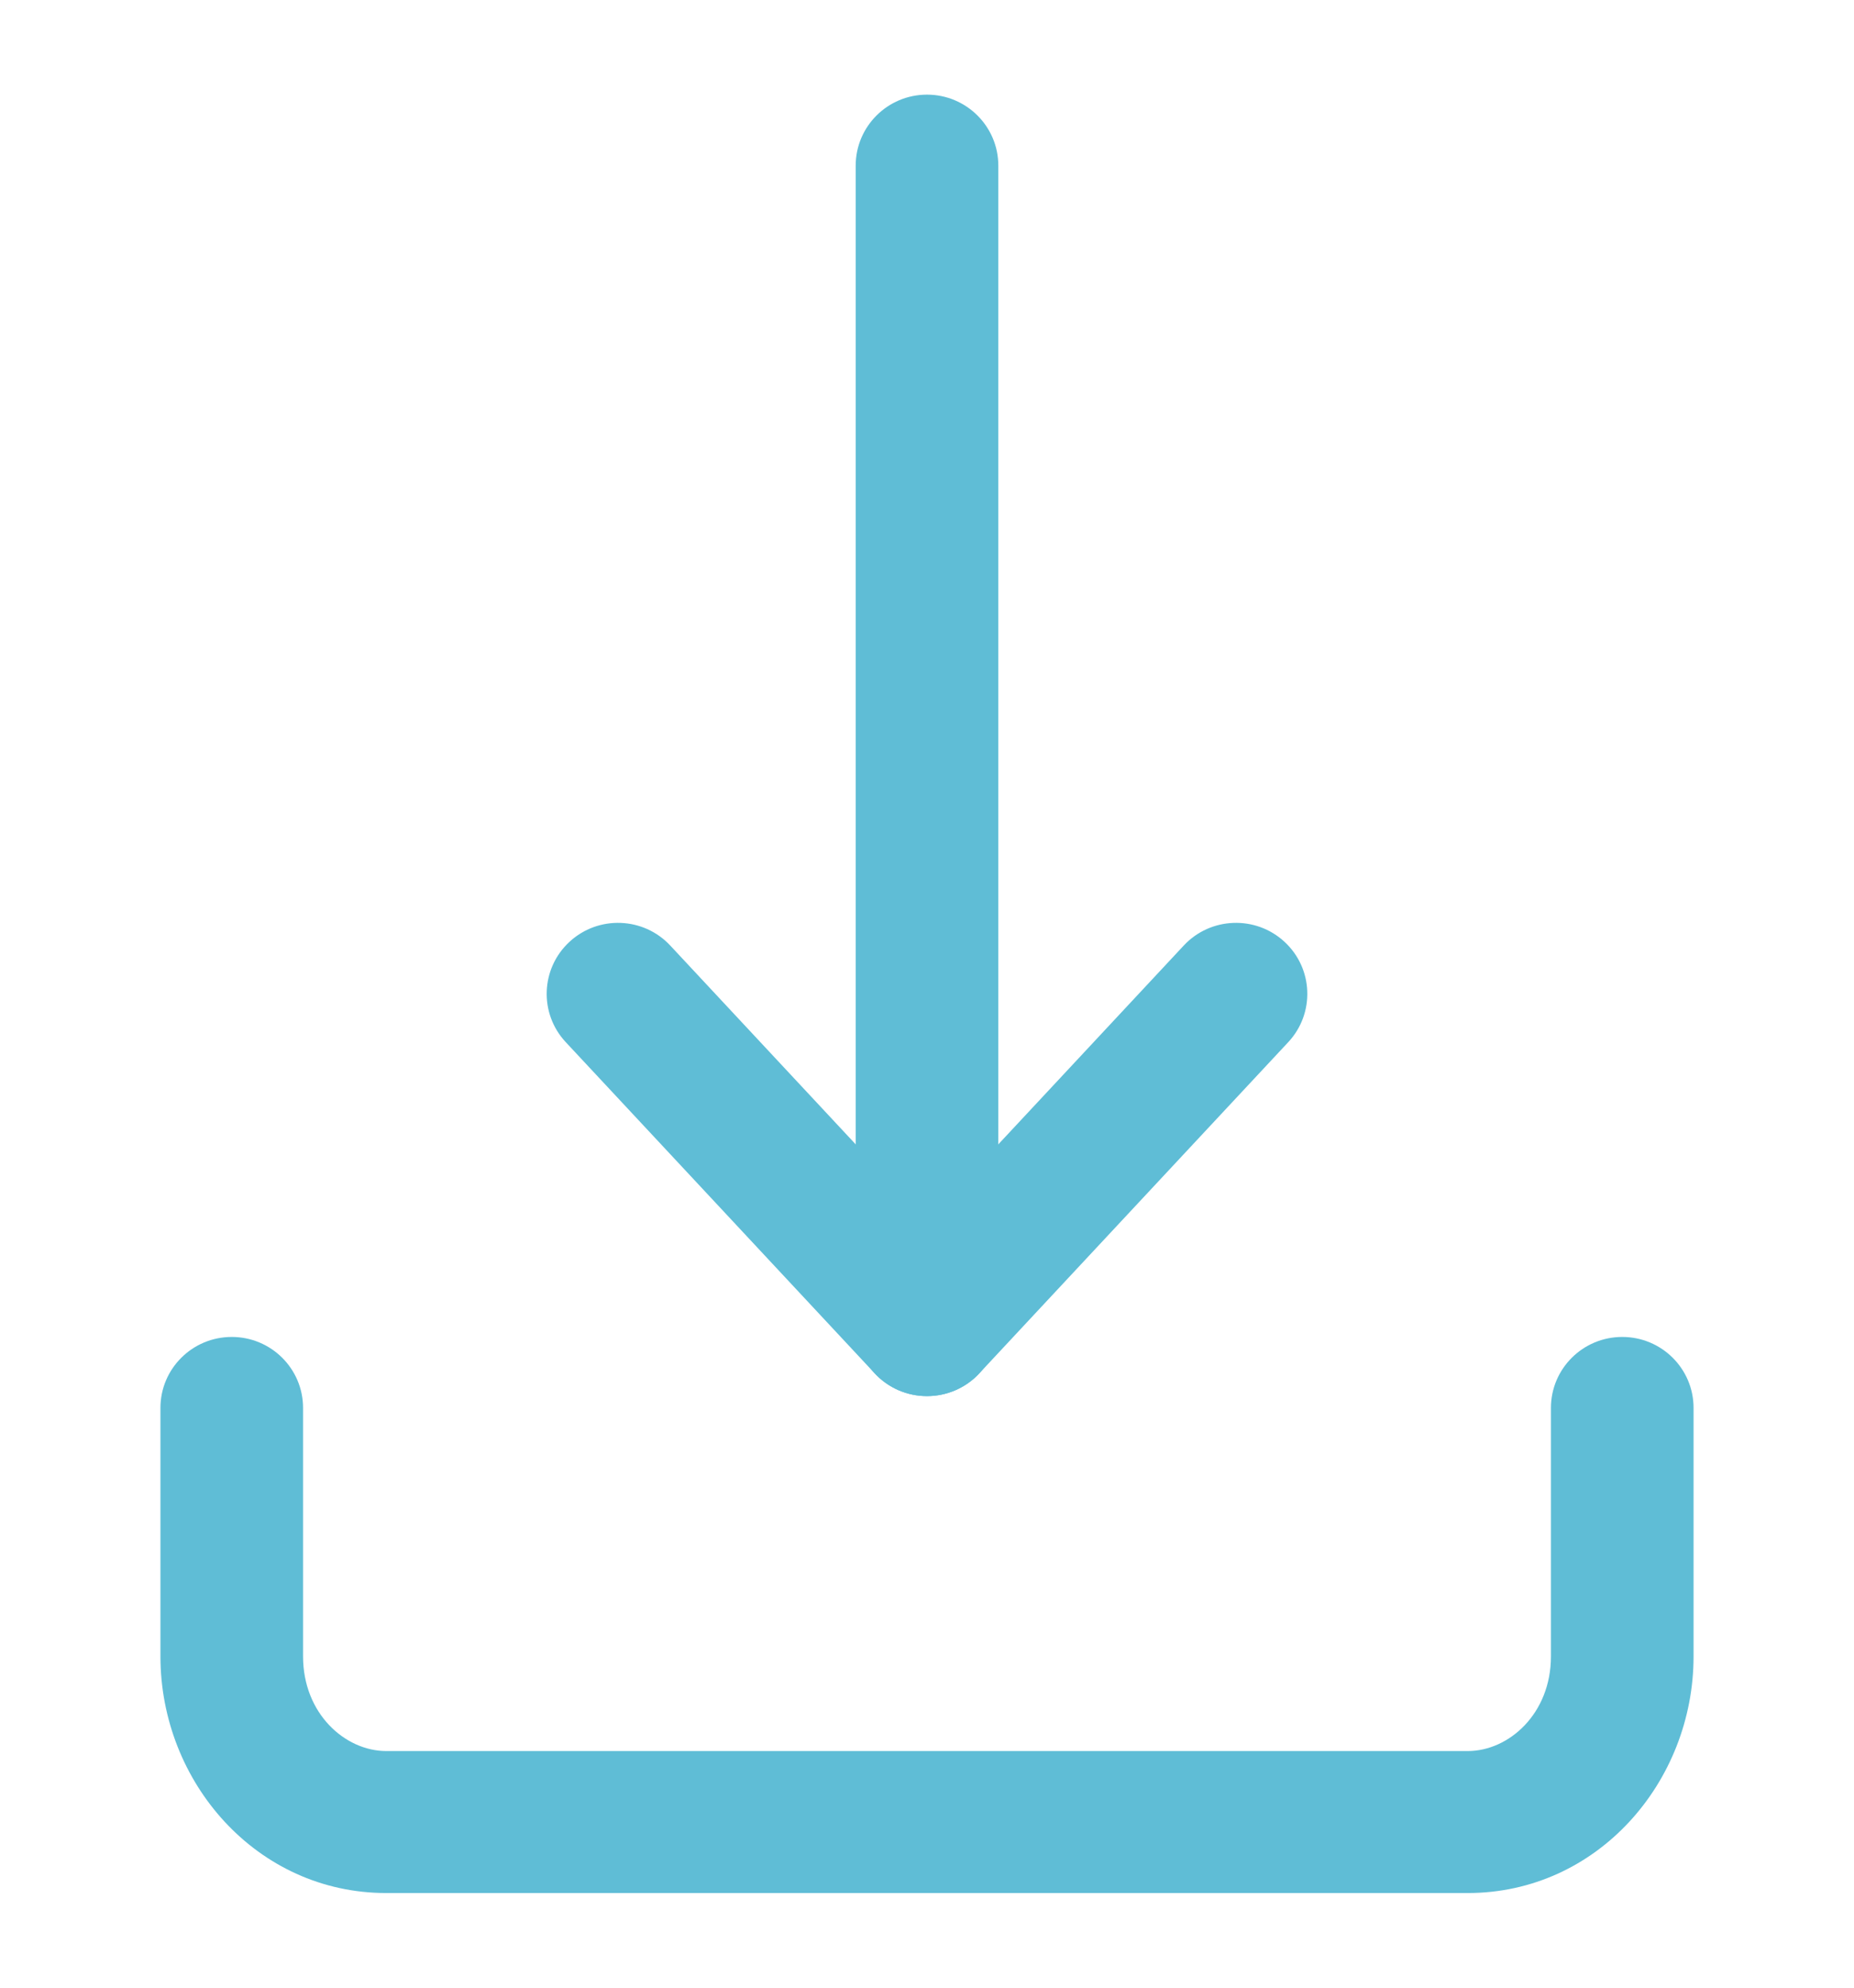
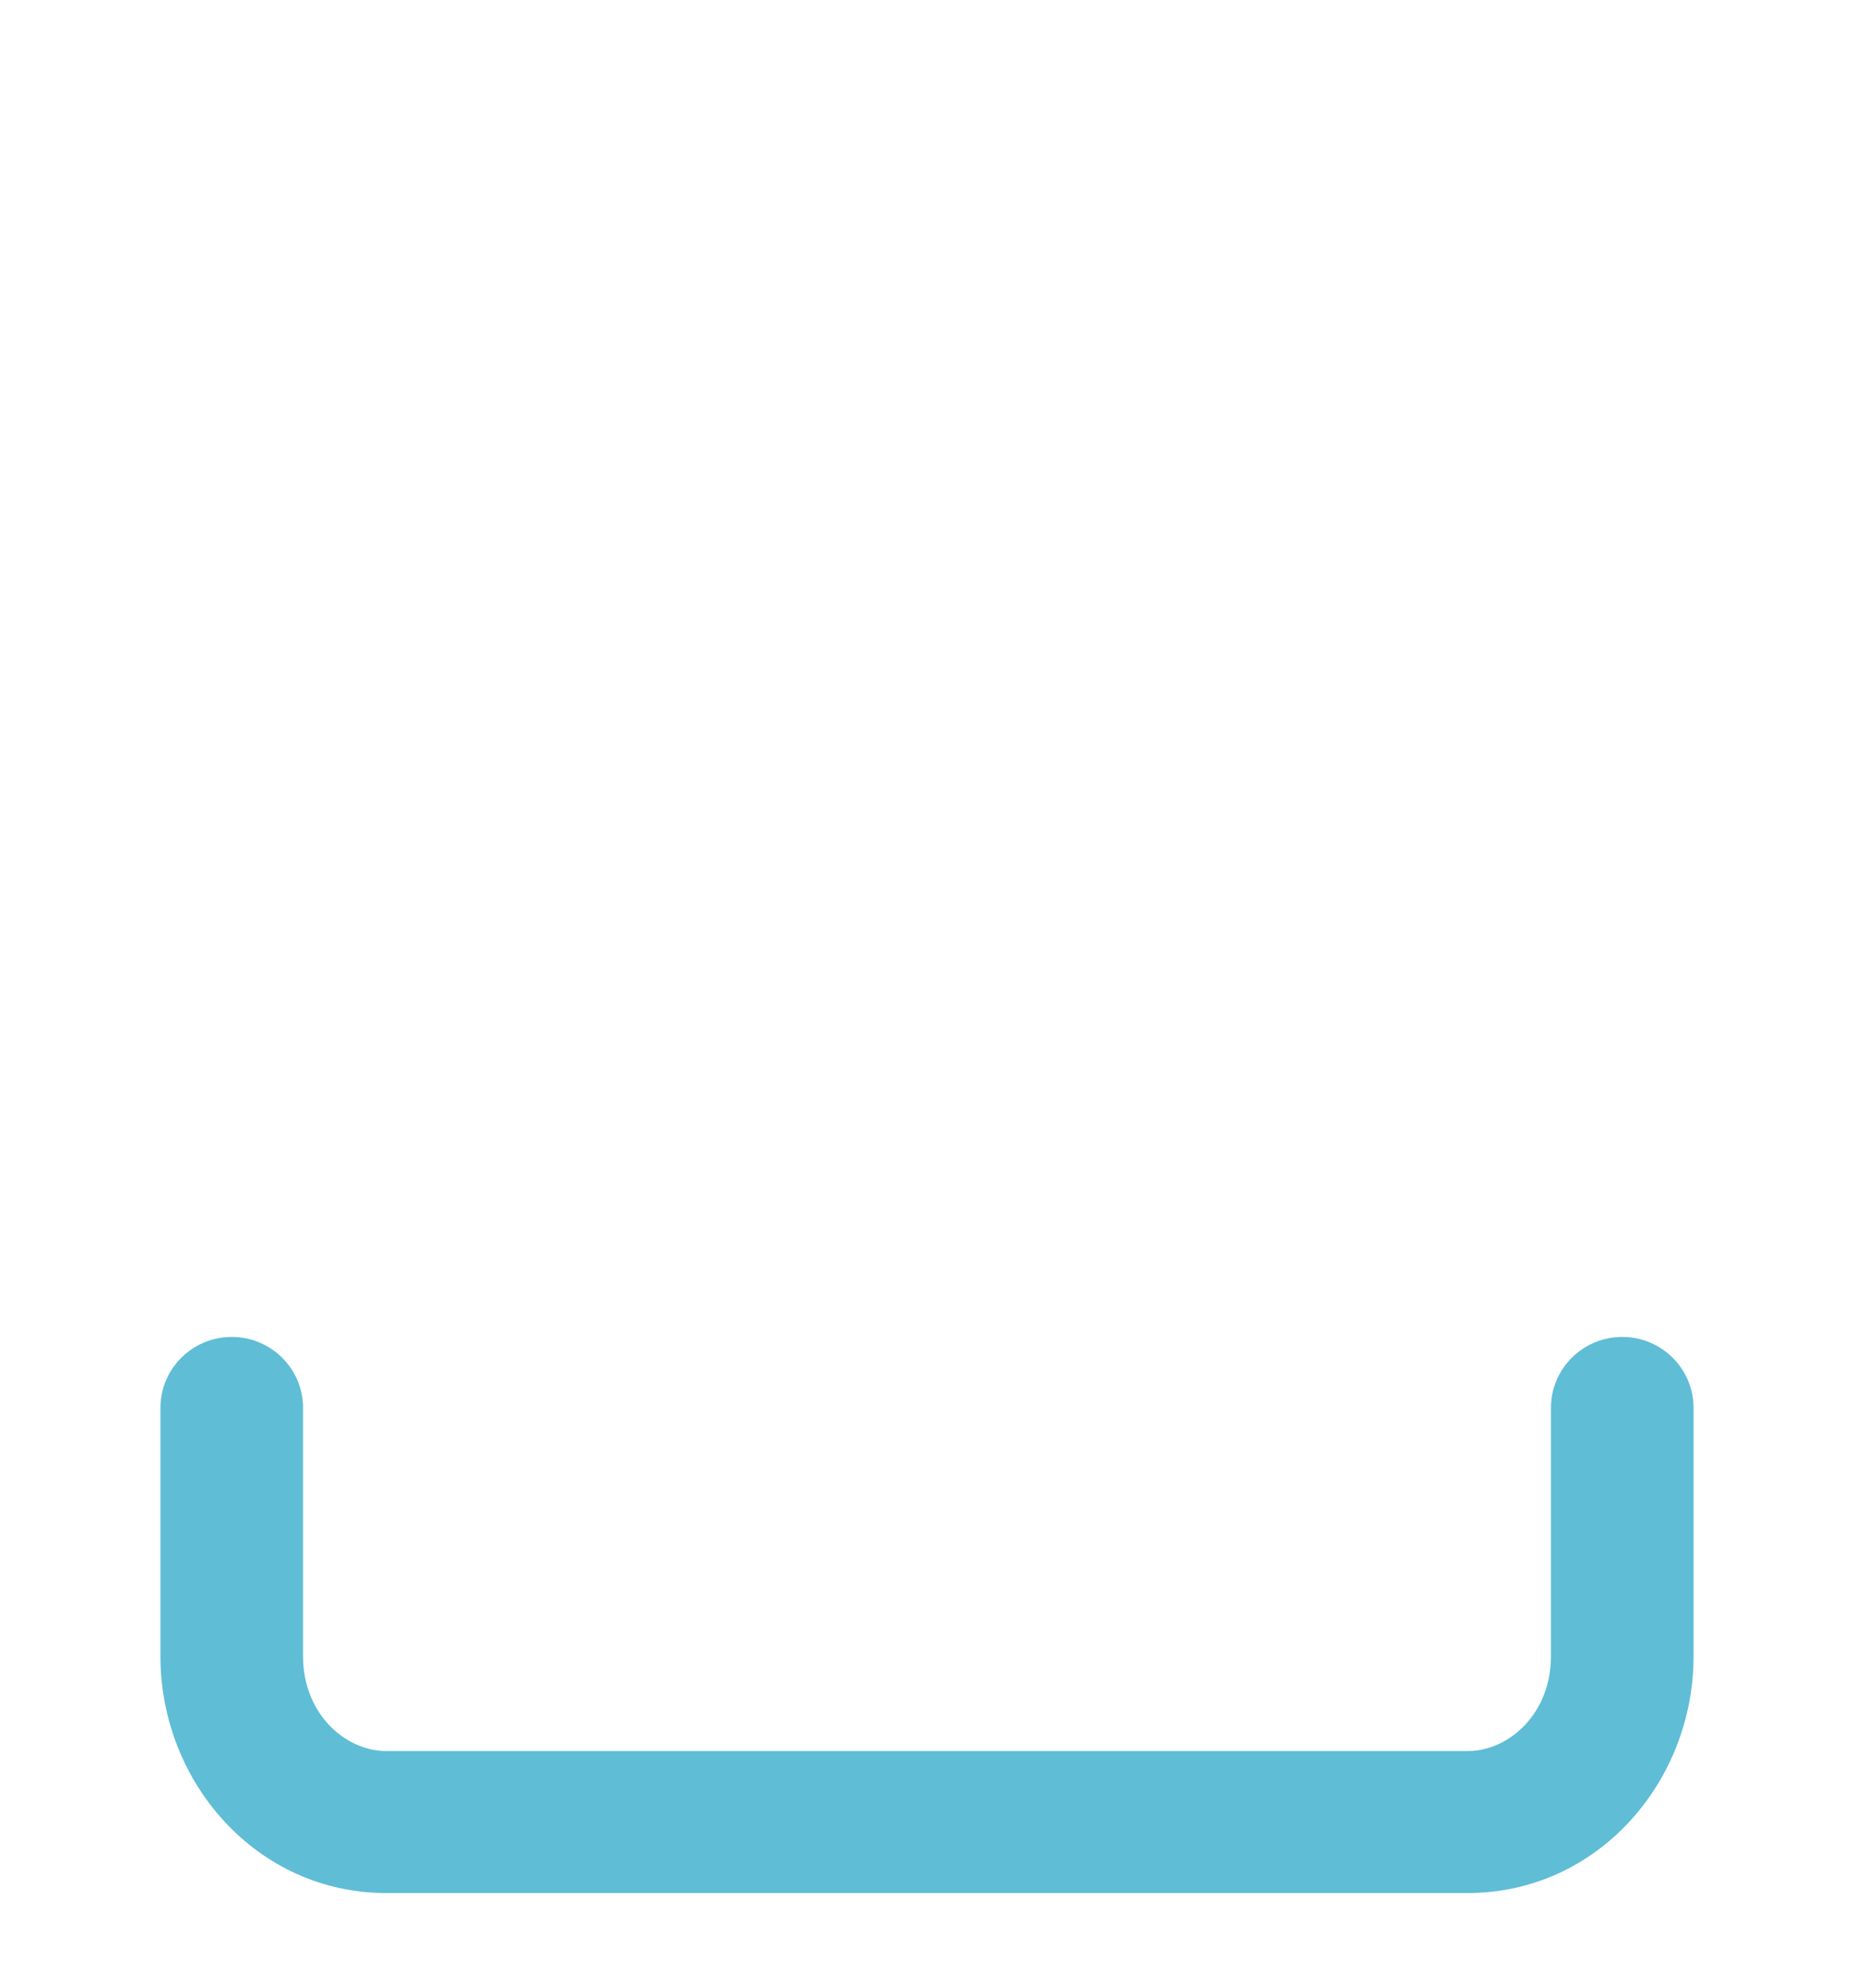
<svg xmlns="http://www.w3.org/2000/svg" width="56" height="60" viewBox="0 0 56 60" fill="none">
  <path fill-rule="evenodd" clip-rule="evenodd" d="M7 40.357C8.19 40.357 9.154 41.316 9.154 42.5V50C9.154 51.73 10.426 52.857 11.667 52.857H44.333C45.574 52.857 46.846 51.73 46.846 50V42.5C46.846 41.316 47.81 40.357 49 40.357C50.19 40.357 51.154 41.316 51.154 42.5V50C51.154 53.793 48.248 57.143 44.333 57.143H11.667C7.752 57.143 4.846 53.793 4.846 50V42.5C4.846 41.316 5.81 40.357 7 40.357Z" fill="#5FBDD6" />
-   <path fill-rule="evenodd" clip-rule="evenodd" d="M17.201 28.43C18.073 27.624 19.436 27.675 20.245 28.542L28 36.851L35.755 28.542C36.564 27.675 37.927 27.624 38.799 28.43C39.671 29.235 39.721 30.591 38.912 31.458L29.578 41.458C29.171 41.895 28.599 42.143 28 42.143C27.401 42.143 26.829 41.895 26.422 41.458L17.088 31.458C16.279 30.591 16.329 29.235 17.201 28.43Z" fill="#5FBDD6" />
-   <path fill-rule="evenodd" clip-rule="evenodd" d="M28 2.857C29.189 2.857 30.154 3.817 30.154 5V40C30.154 41.184 29.189 42.143 28 42.143C26.811 42.143 25.846 41.184 25.846 40V5C25.846 3.817 26.811 2.857 28 2.857Z" fill="#5FBDD6" />
</svg>